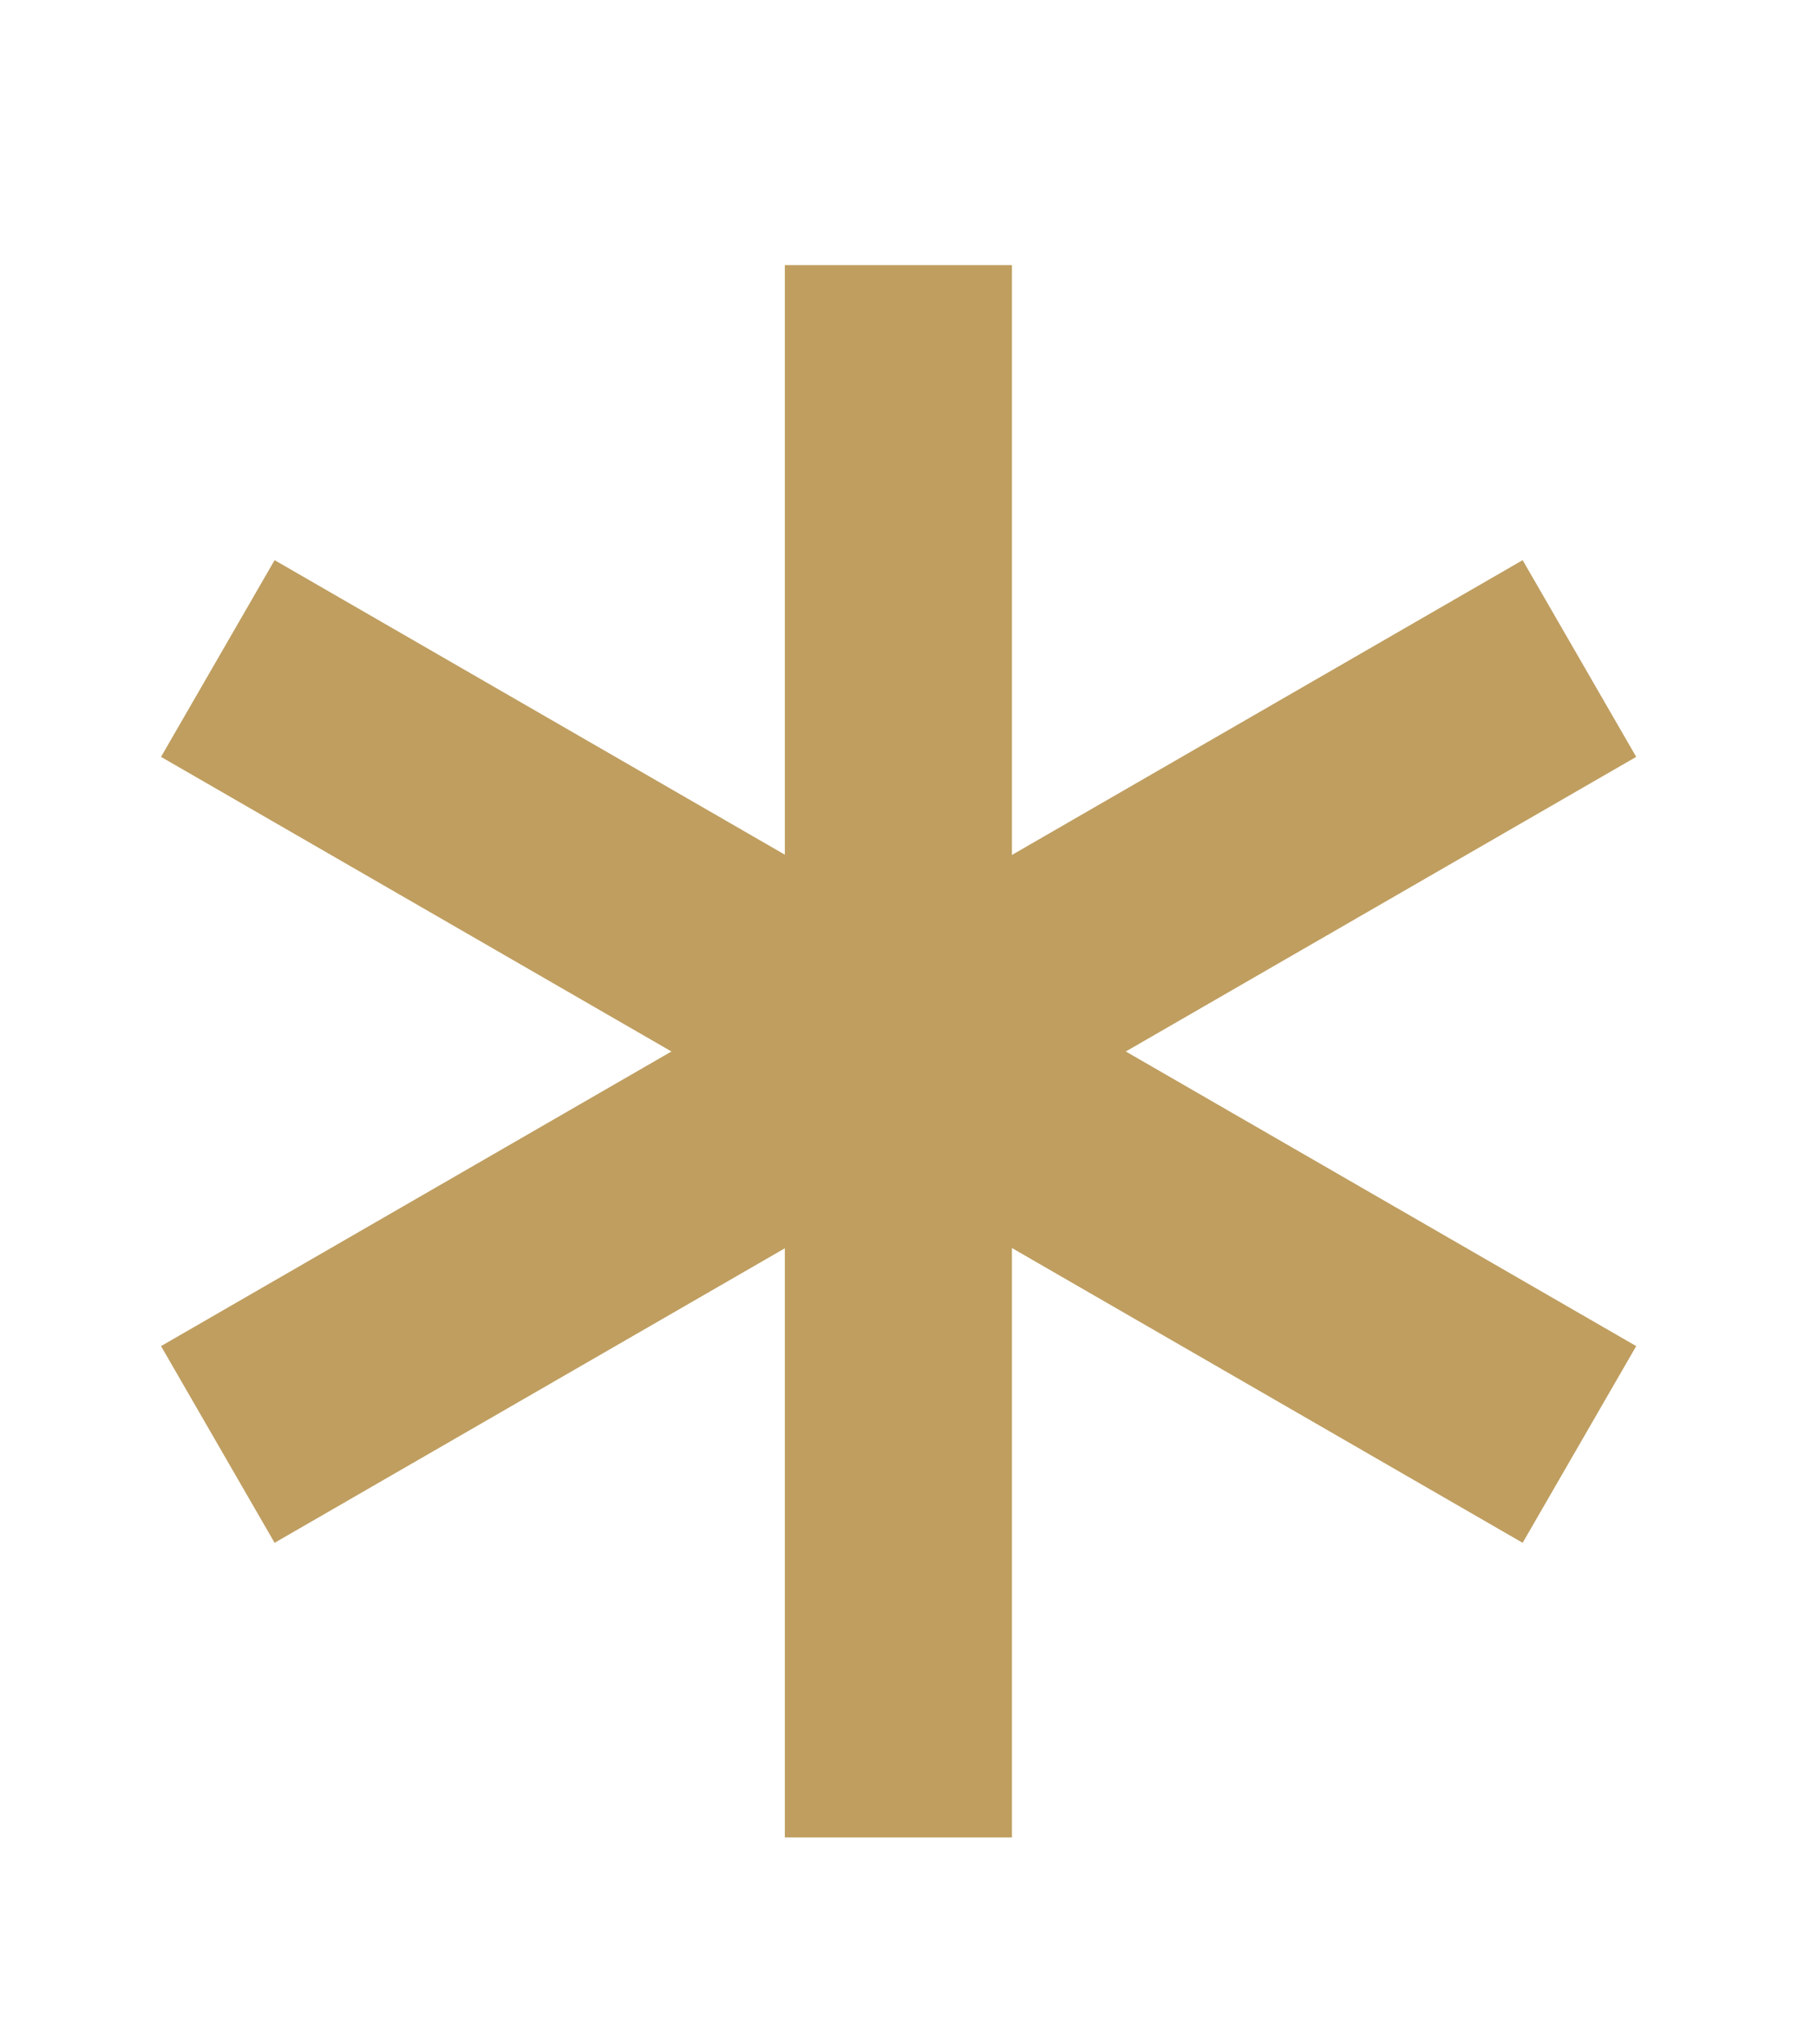
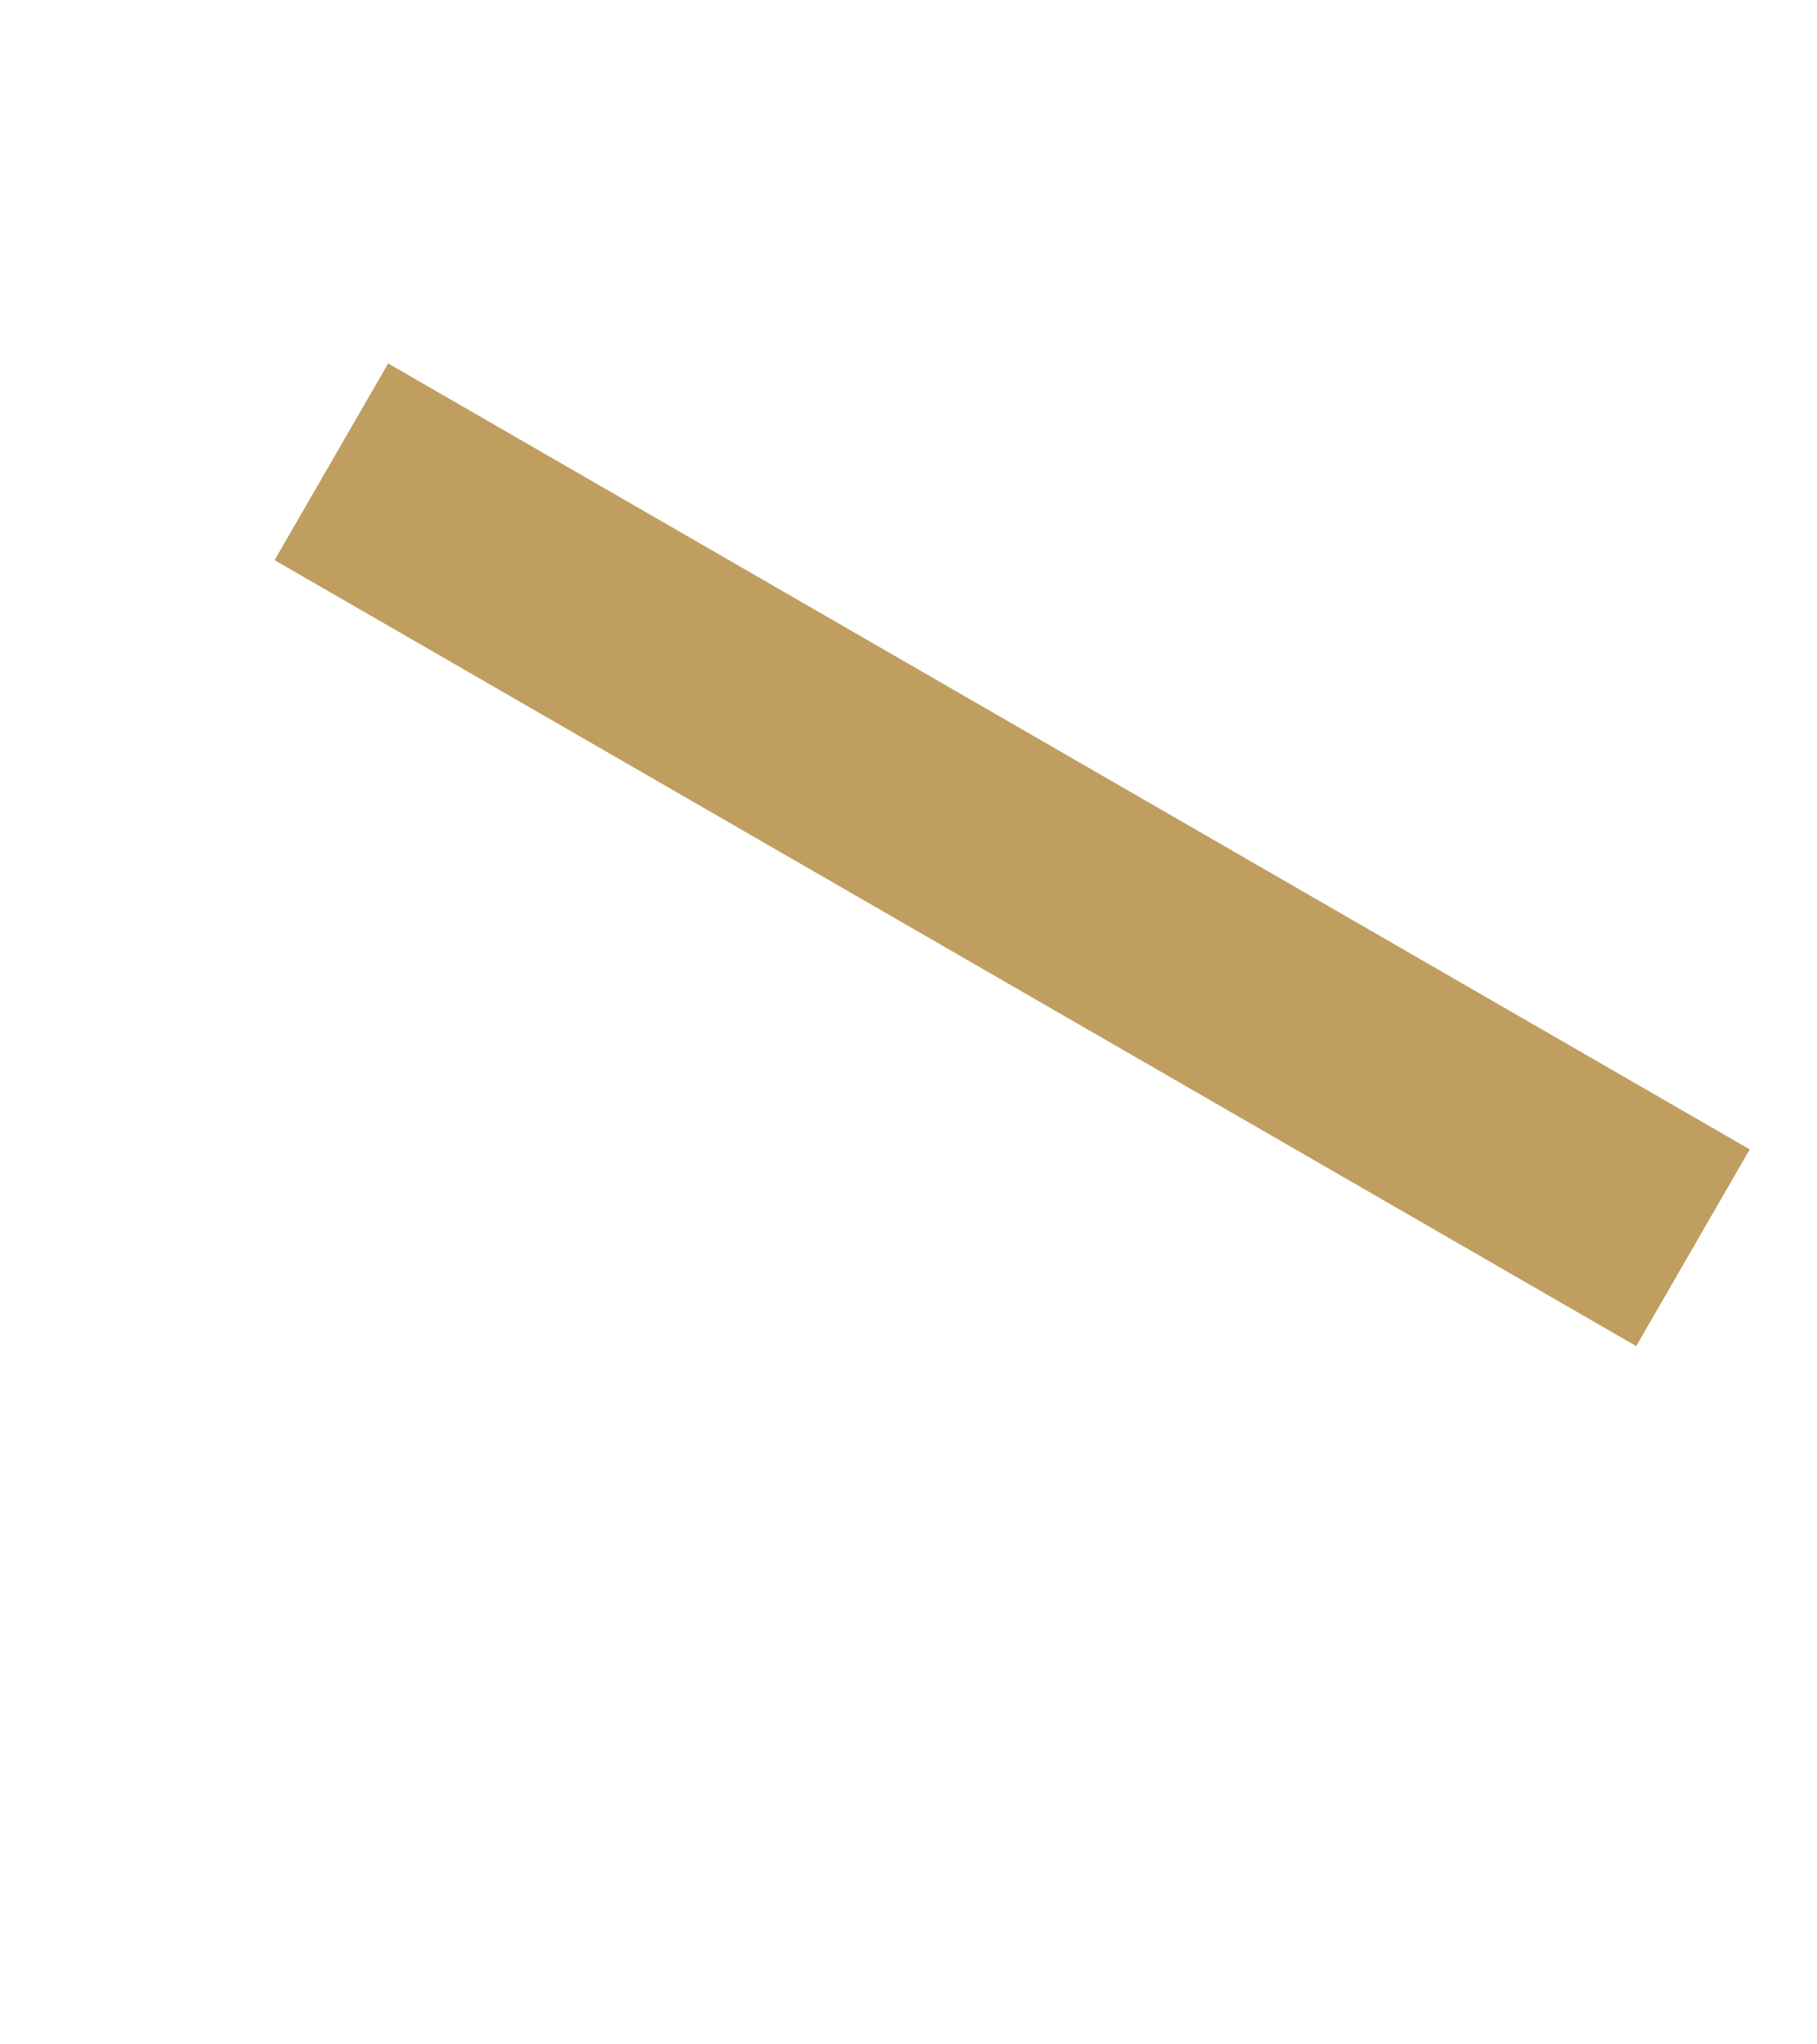
<svg xmlns="http://www.w3.org/2000/svg" width="100%" height="100%" viewBox="0 0 16 18" version="1.1" xml:space="preserve" style="fill-rule:evenodd;clip-rule:evenodd;stroke-linejoin:round;stroke-miterlimit:2;">
  <g>
-     <rect x="6.911" y="2.334" width="2" height="13.844" style="fill:#bf9e60;" />
-     <path d="M14.408,6.664l-11.99,6.92l-1,-1.732l11.99,-6.92l1,1.732Z" style="fill:#bf9e60;" />
-     <path d="M14.408,11.852l-1,1.732l-11.99,-6.92l1,-1.732l11.99,6.92Z" style="fill:#bf9e60;" />
+     <path d="M14.408,11.852l-11.99,-6.92l1,-1.732l11.99,6.92Z" style="fill:#bf9e60;" />
  </g>
</svg>